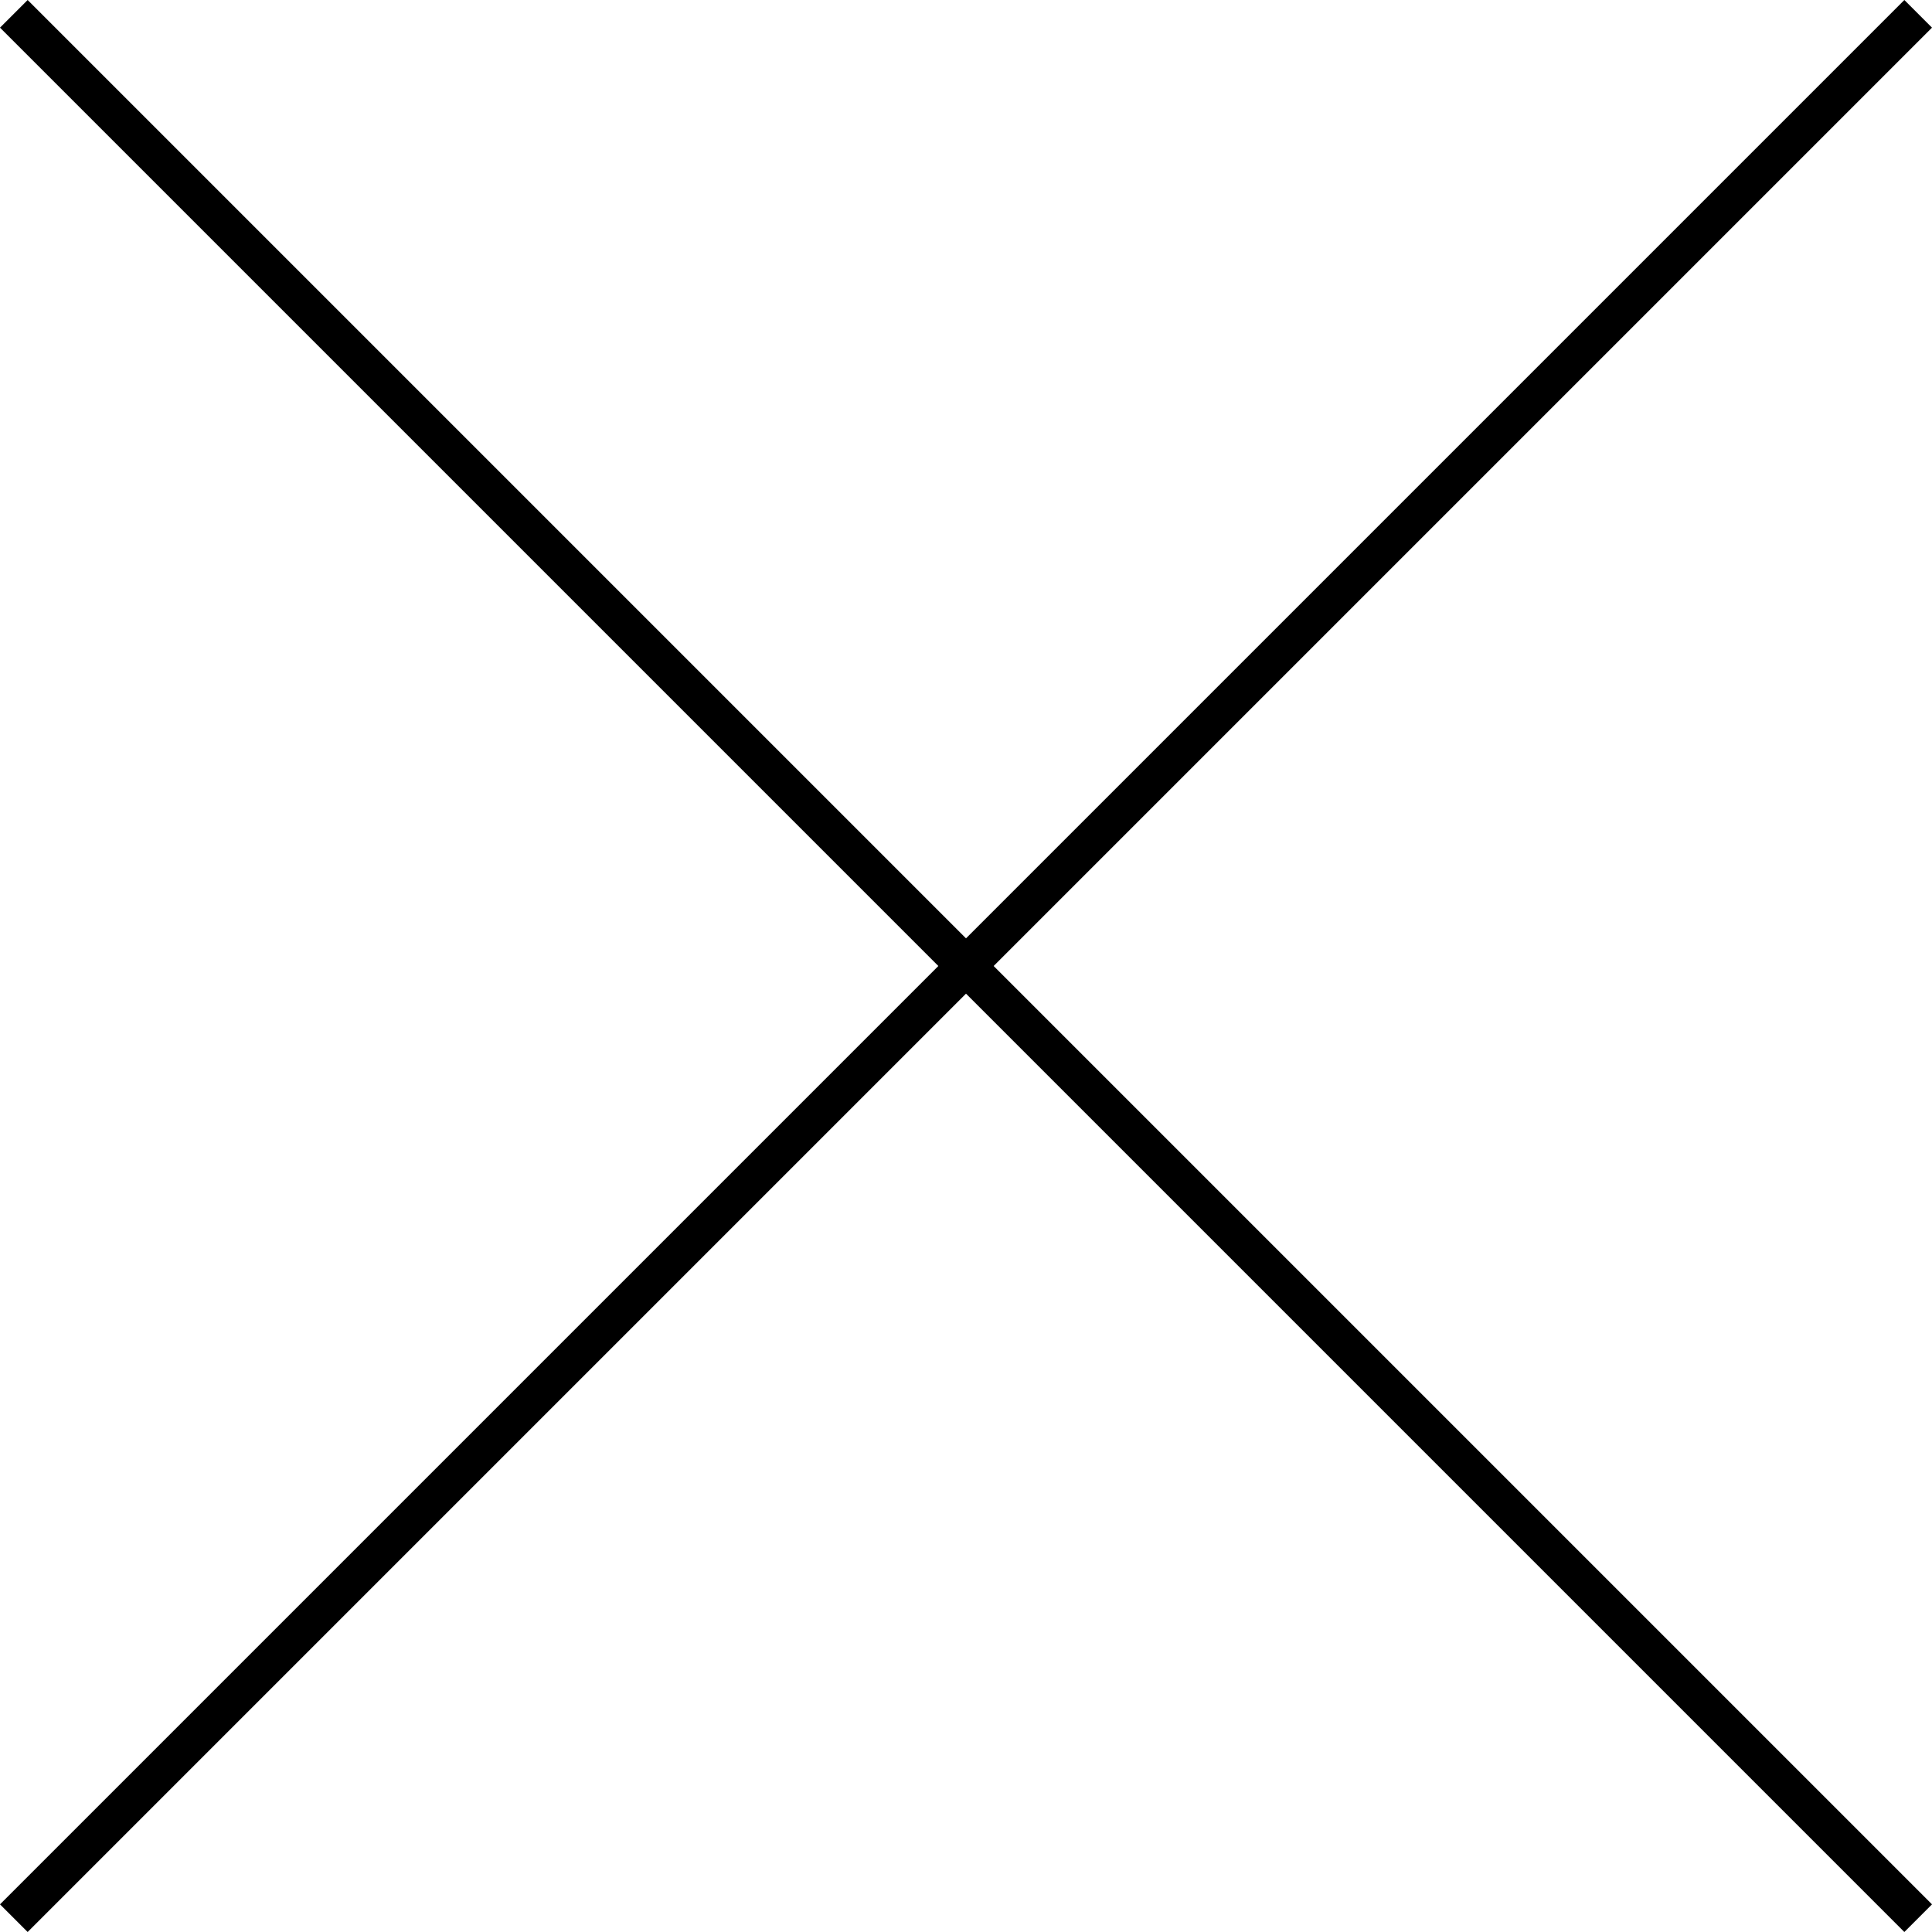
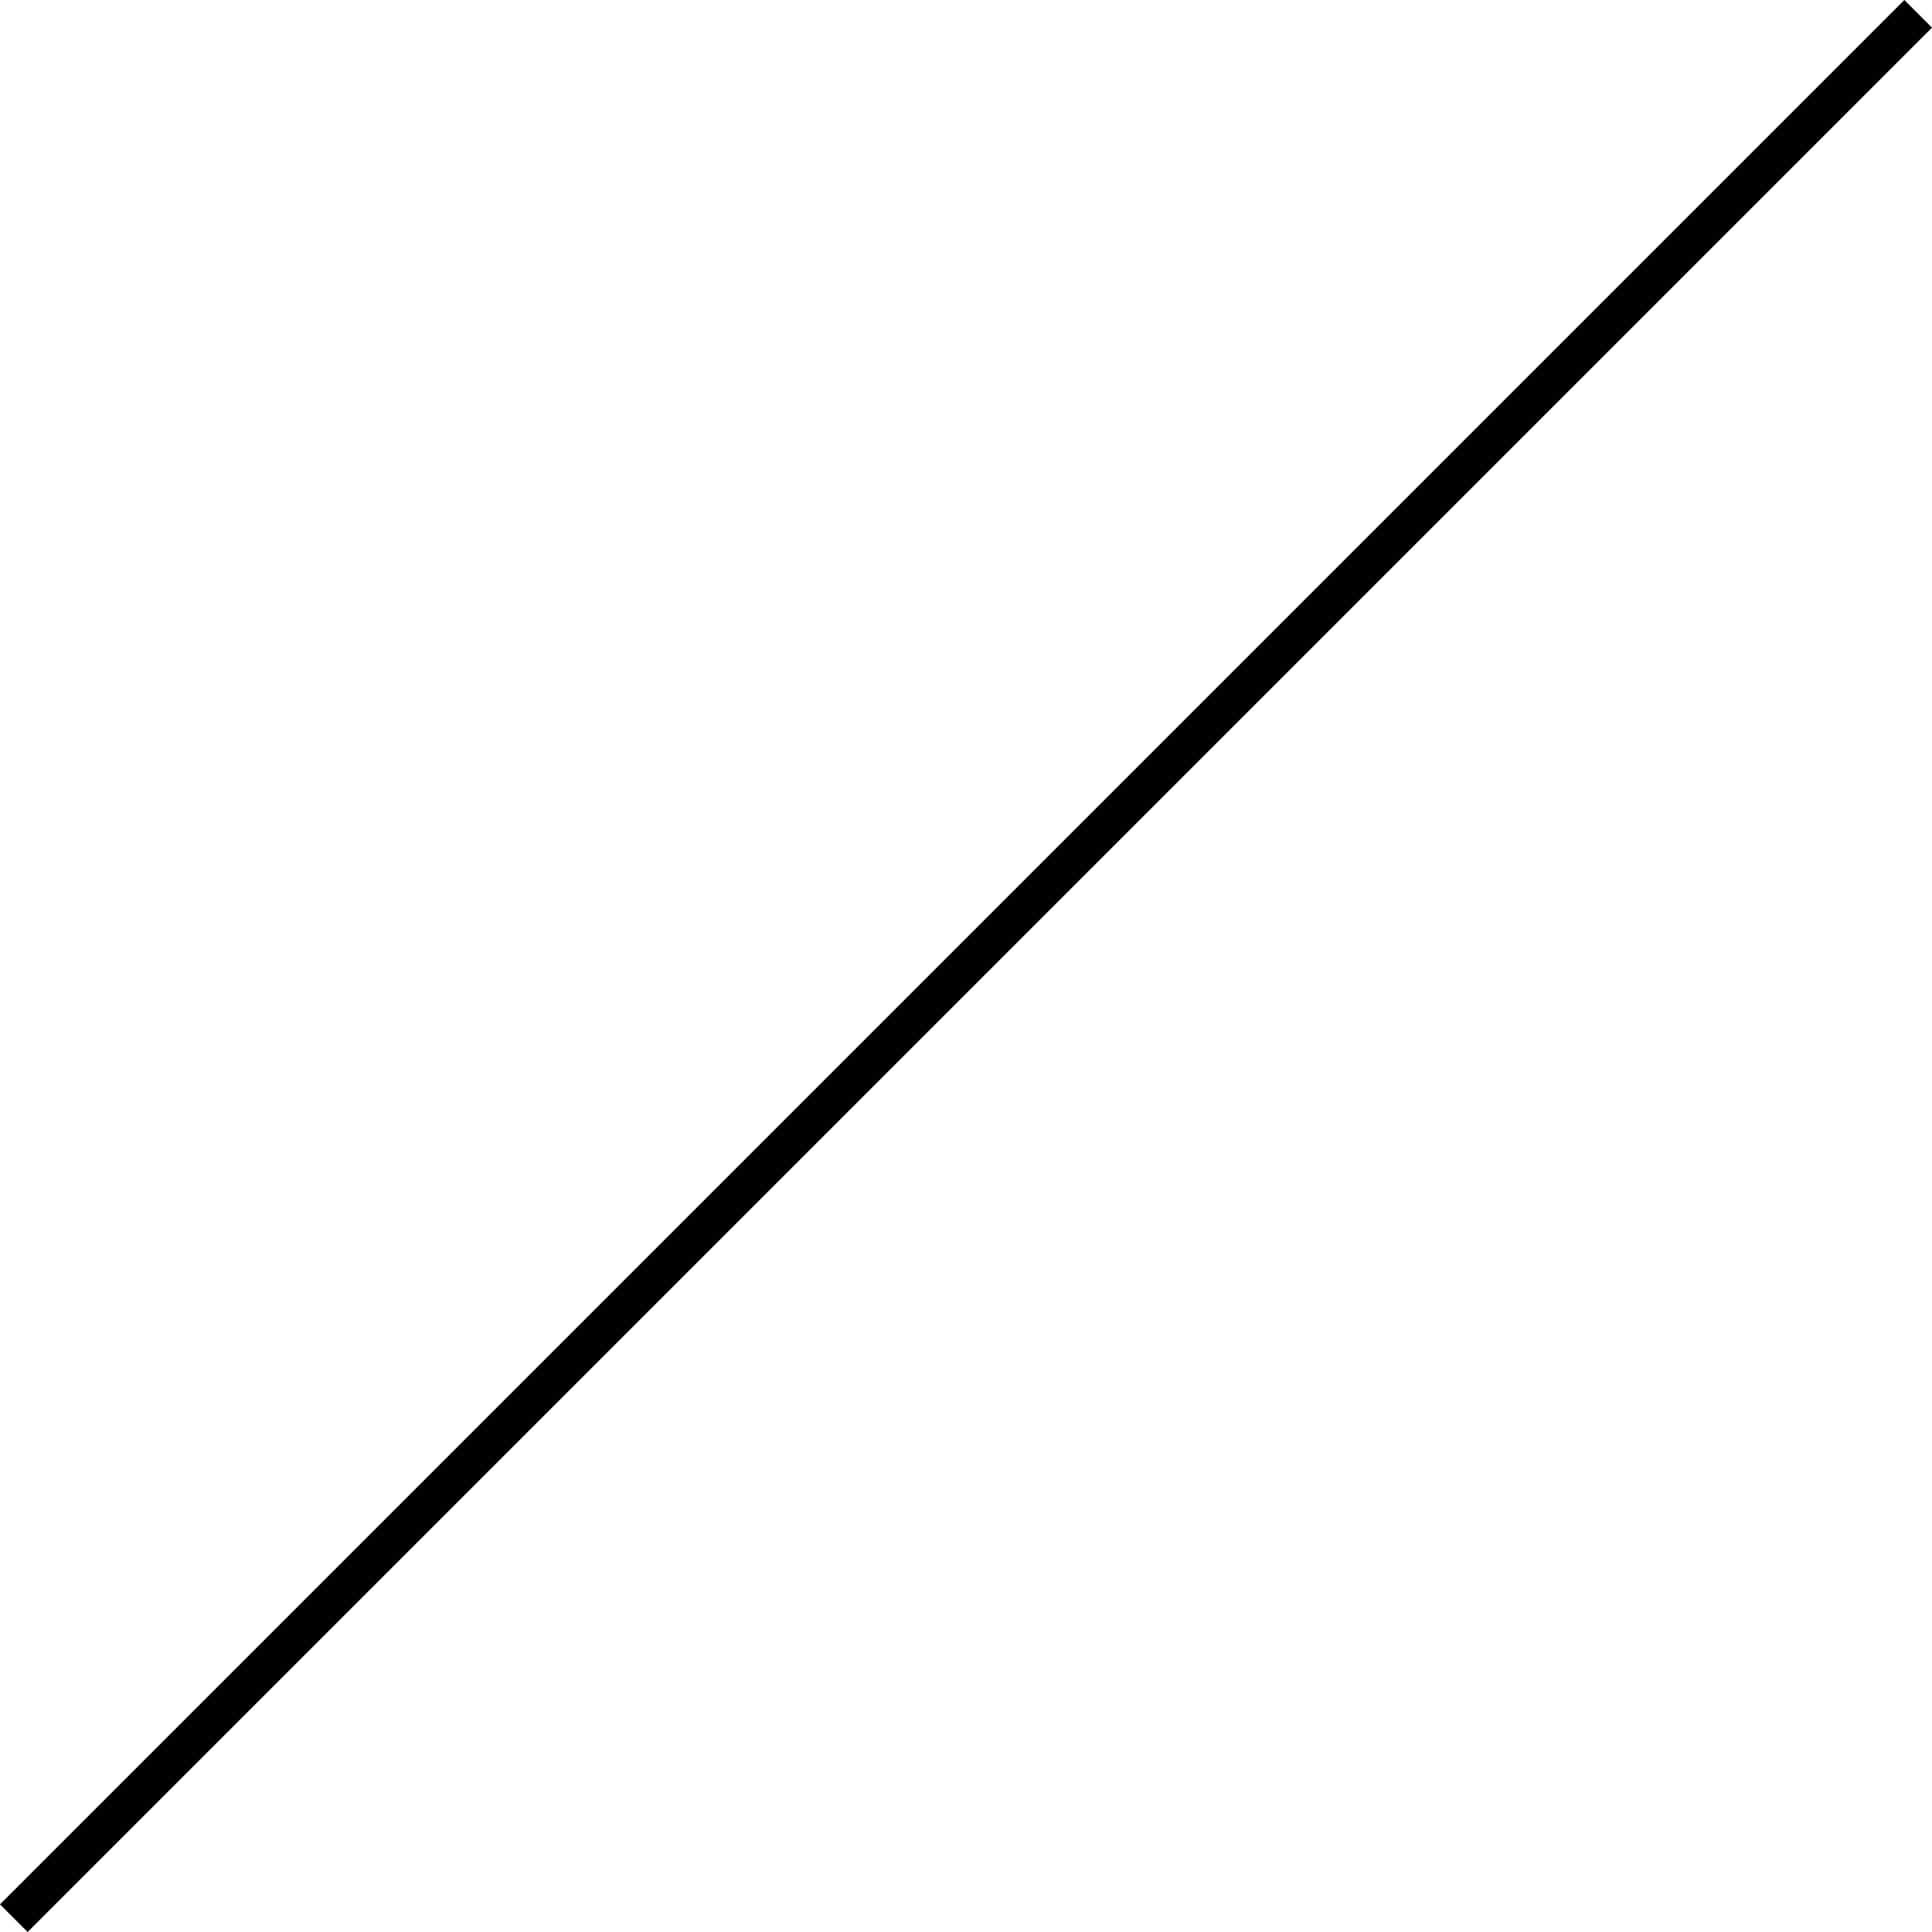
<svg xmlns="http://www.w3.org/2000/svg" width="98.775" height="98.775" viewBox="0 0 98.775 98.775">
  <g id="Group_1" data-name="Group 1" transform="translate(0.707 0.707)">
-     <line id="Line_1" data-name="Line 1" x2="97.361" y2="97.361" fill="none" stroke="#000" stroke-width="2" />
    <line id="Line_2" data-name="Line 2" x1="97.361" y2="97.361" fill="none" stroke="#000" stroke-width="2" />
  </g>
</svg>